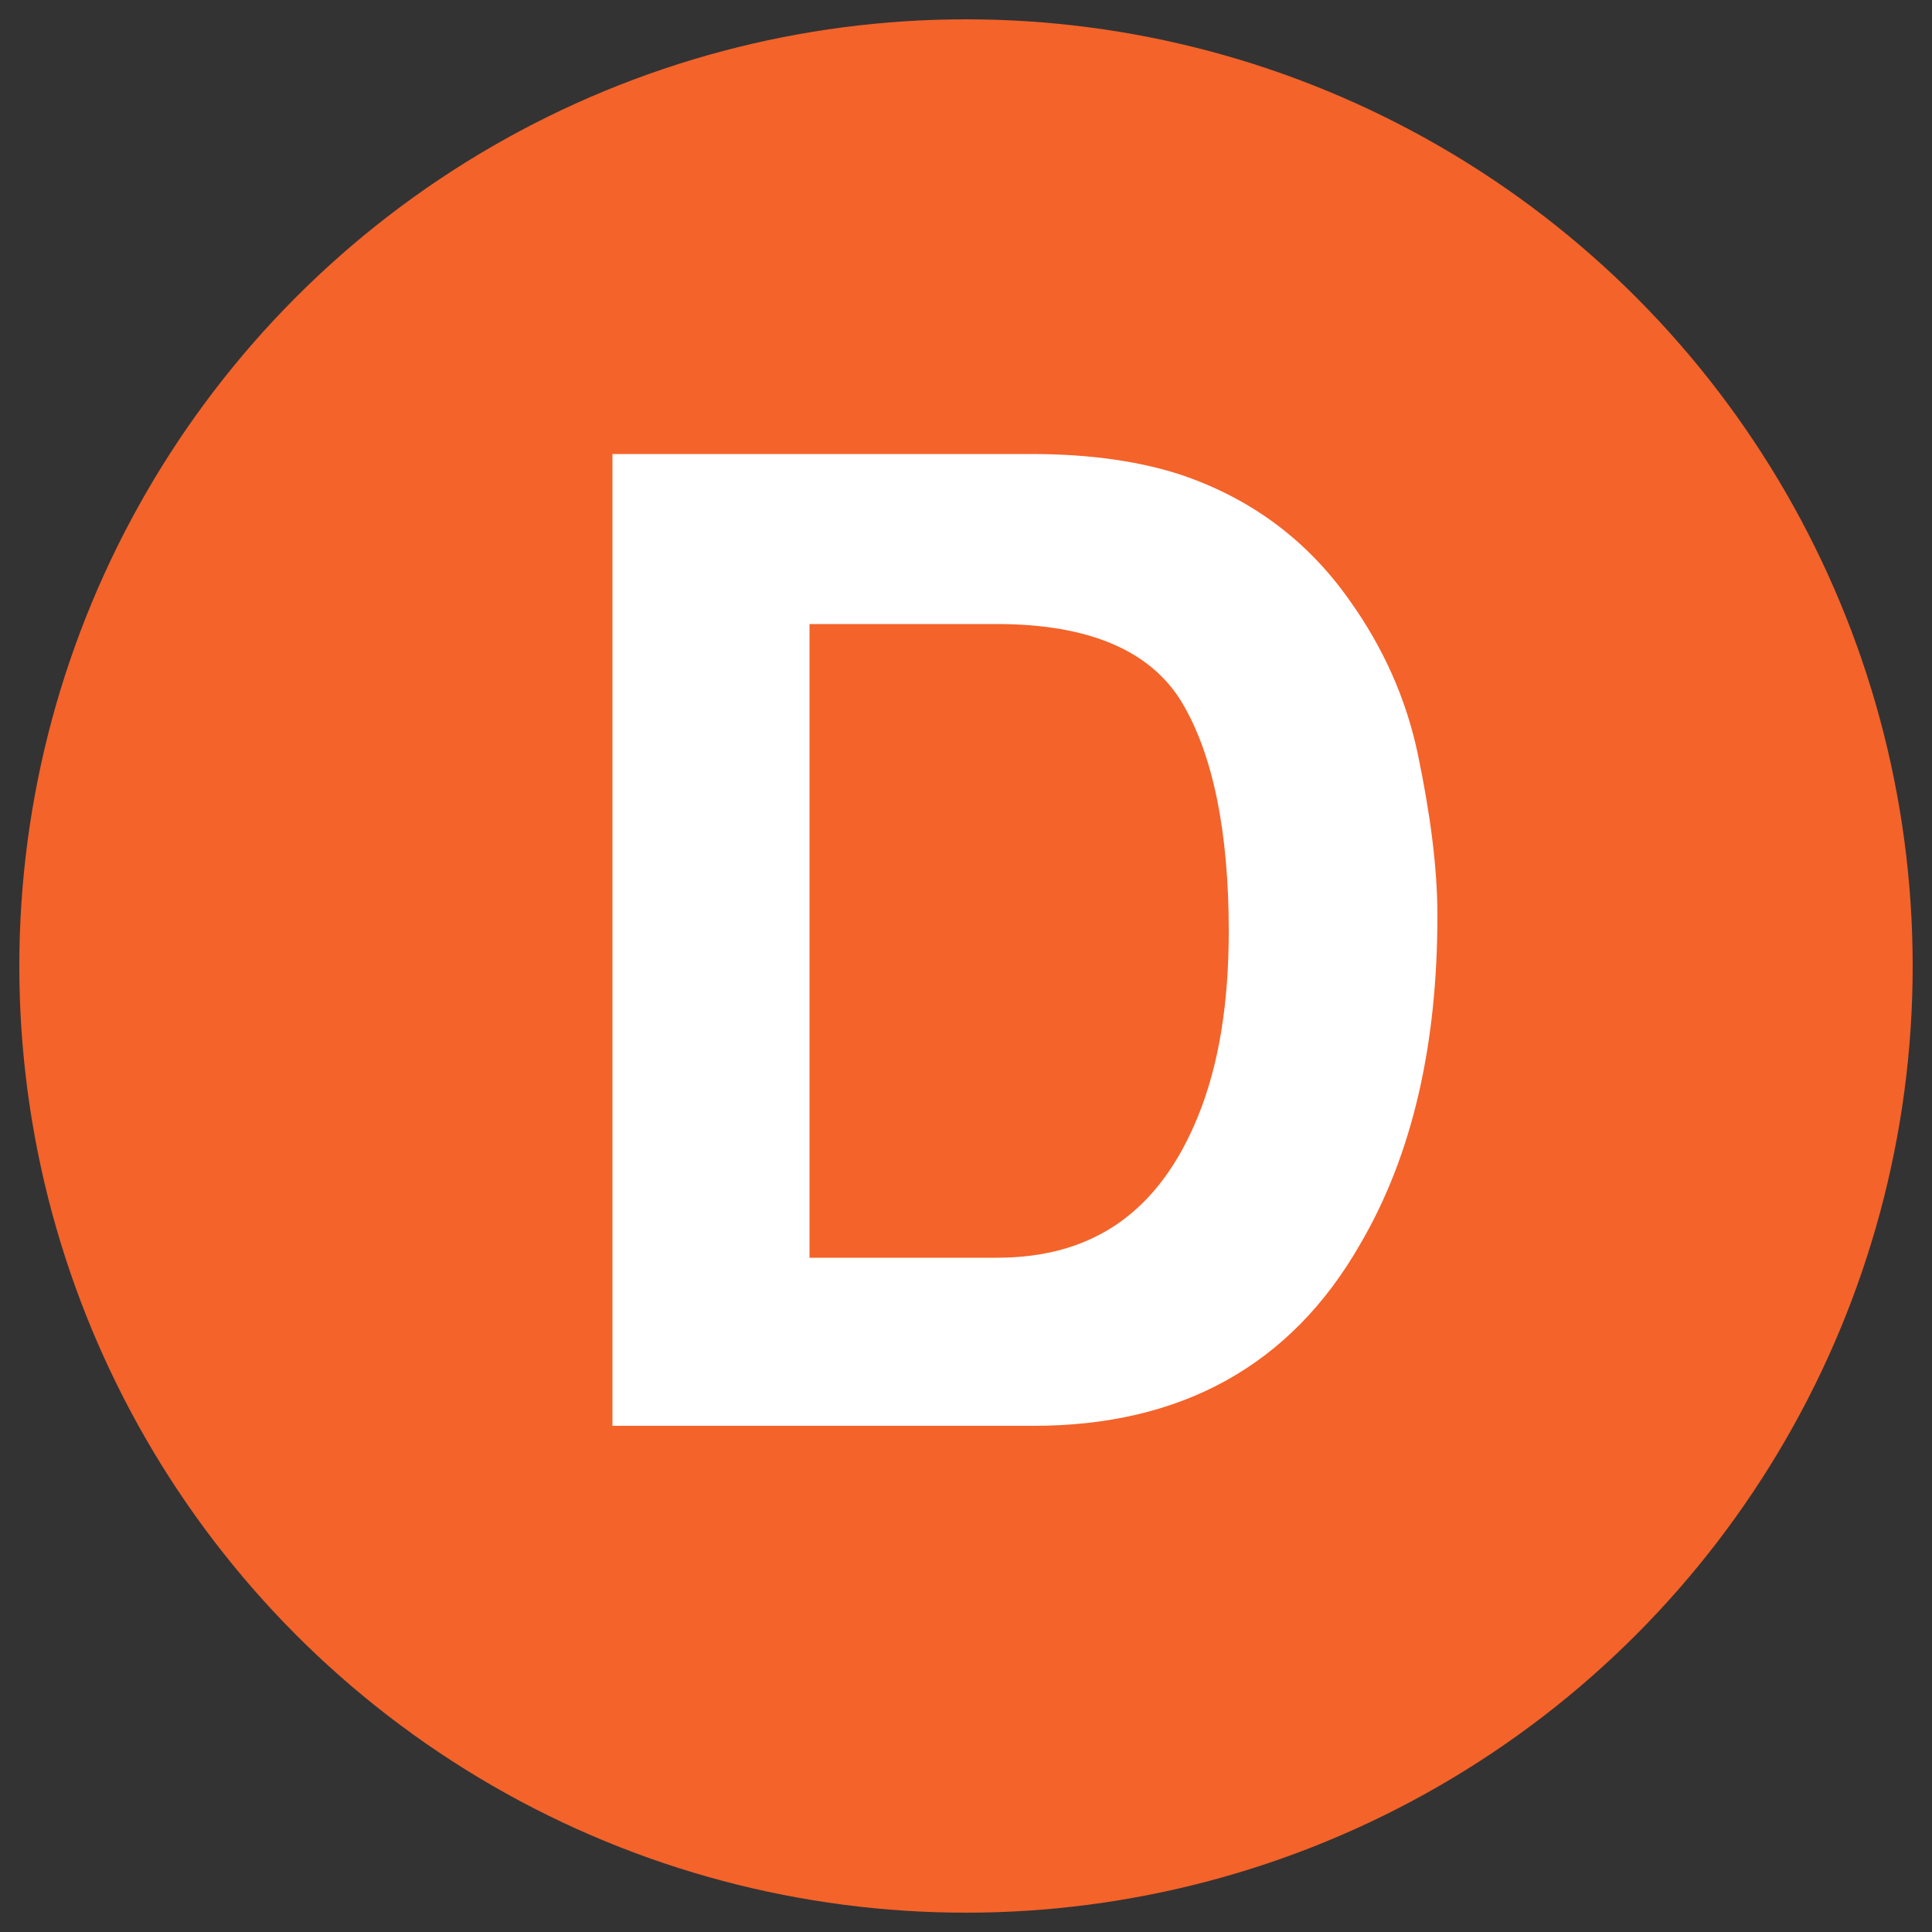
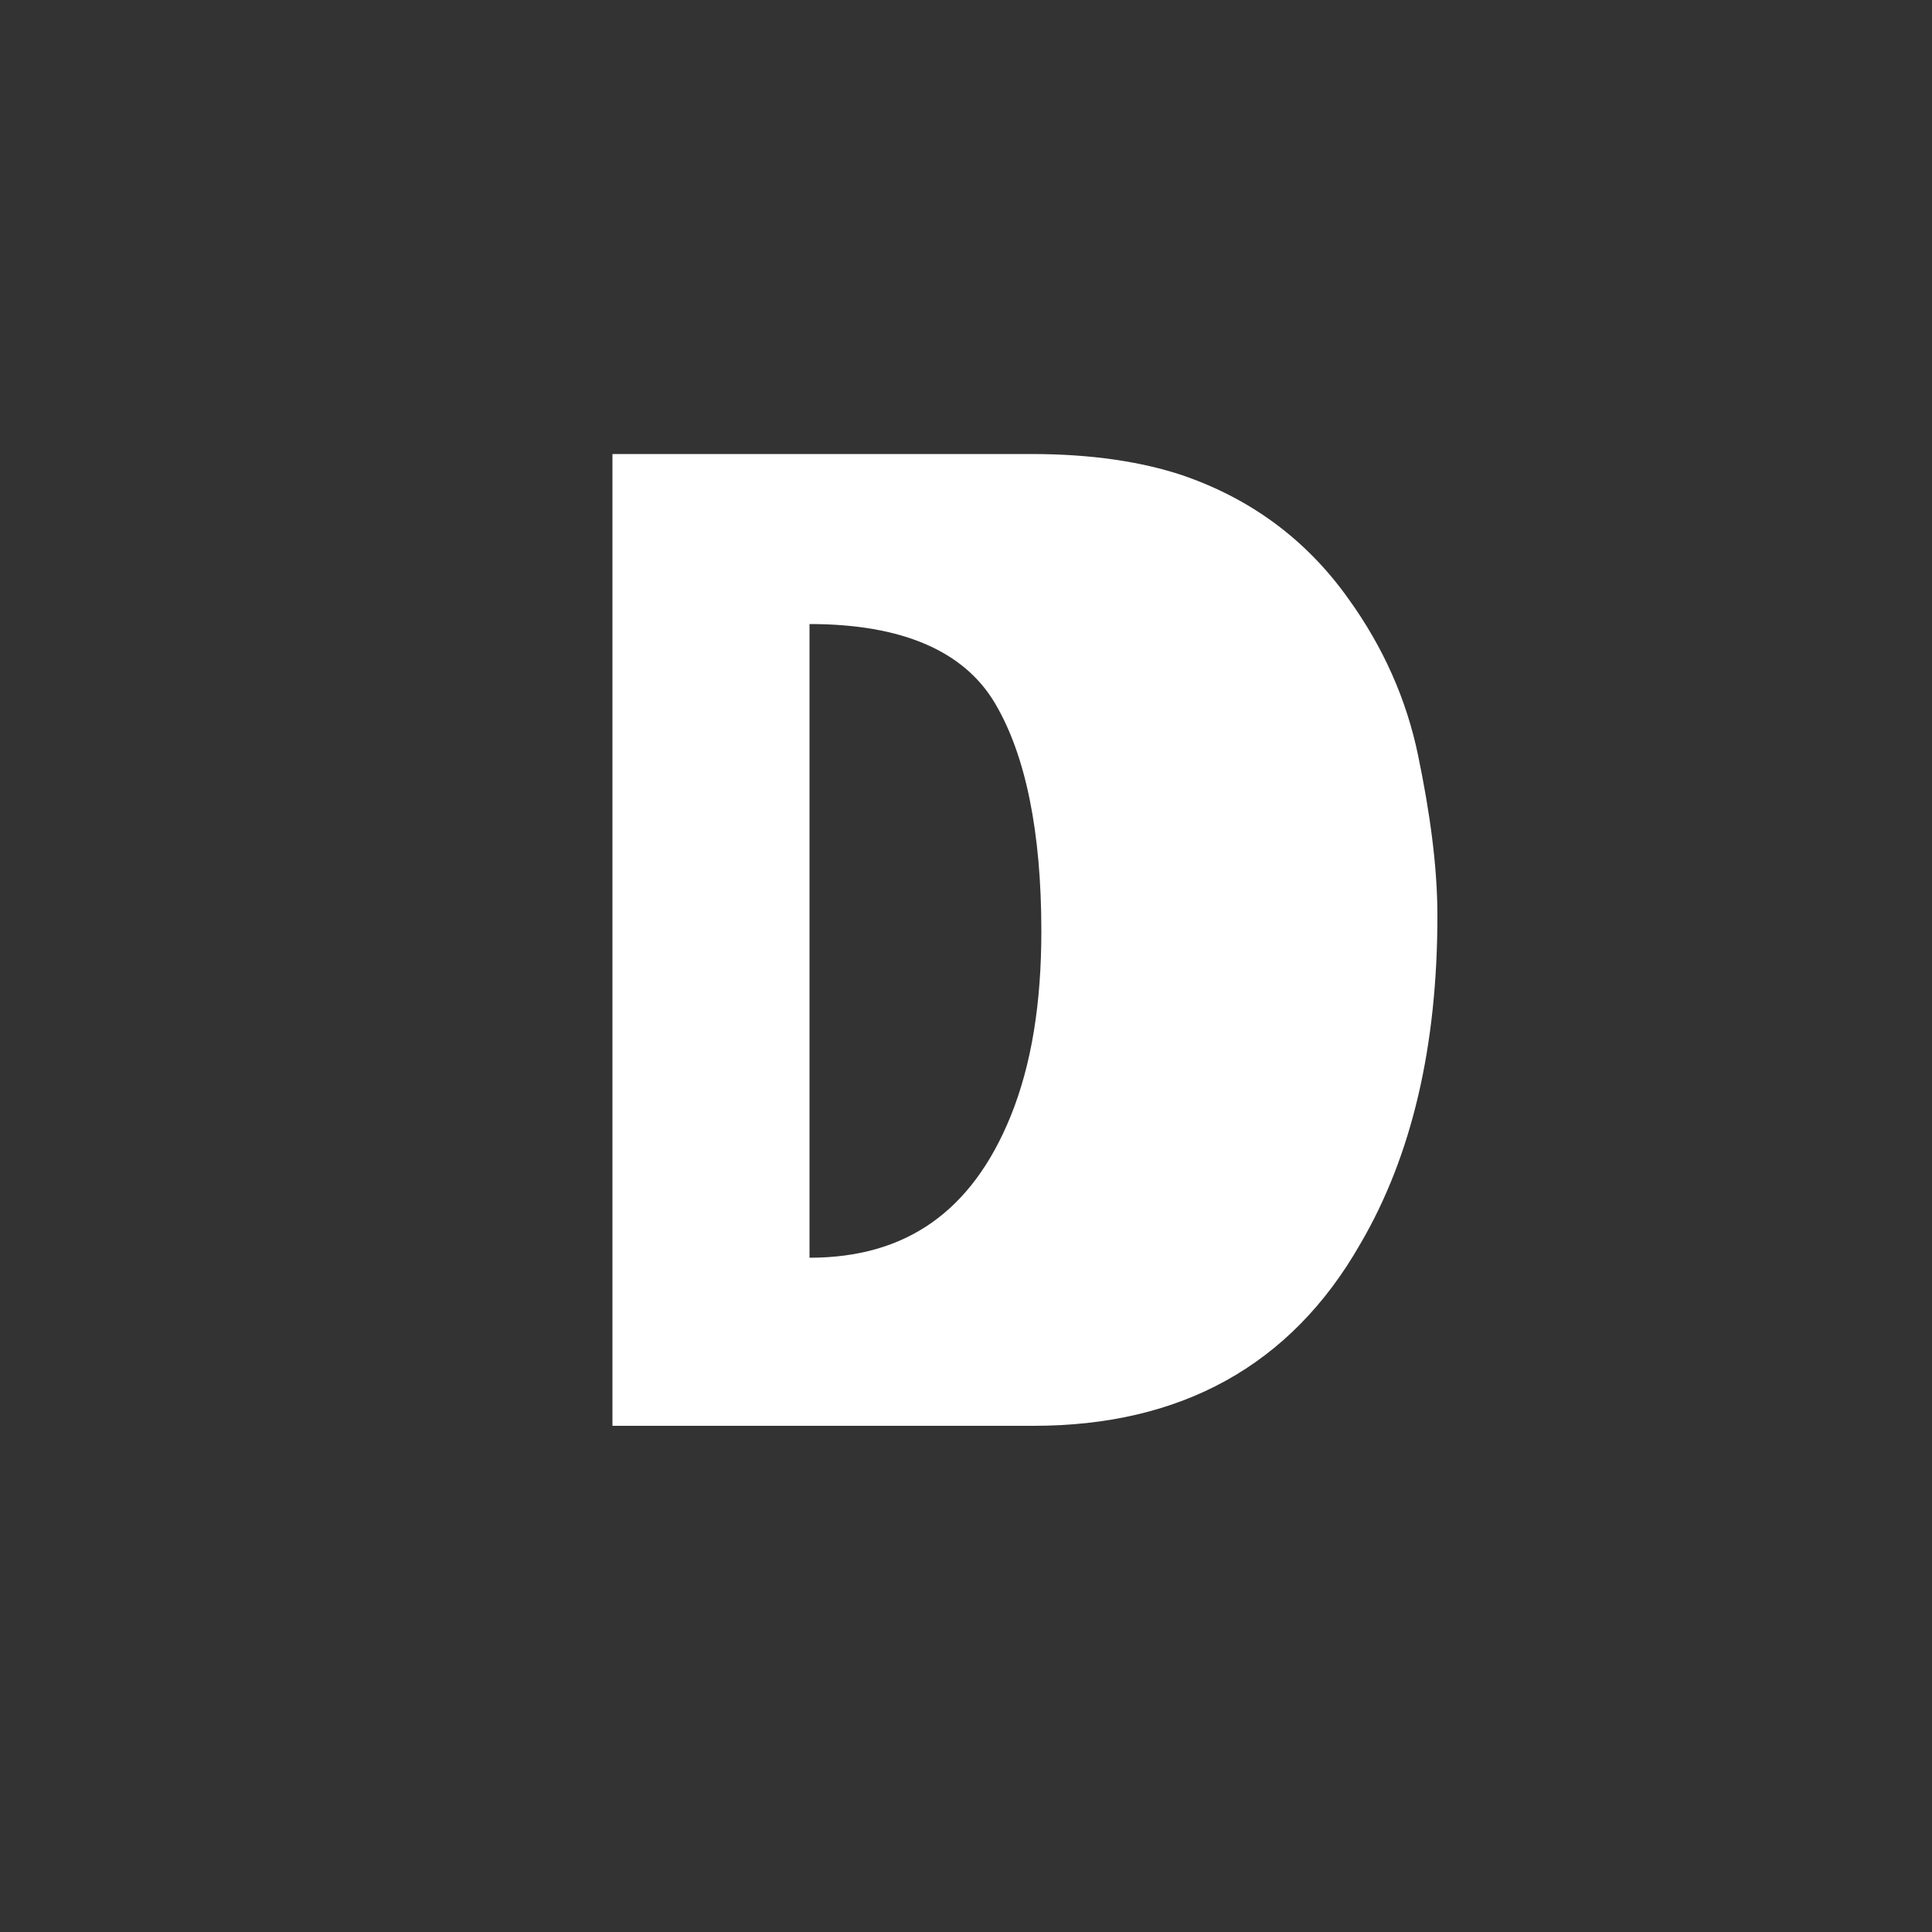
<svg xmlns="http://www.w3.org/2000/svg" version="1.1" id="Layer_1" x="0px" y="0px" viewBox="0 0 100 100" style="enable-background:new 0 0 100 100;" xml:space="preserve">
  <rect x="0" y="0" width="100" height="100" fill="#333333" stroke="none" />
  <style type="text/css">
	.st0{fill:#F4632A;}
	.st1{fill:#FFFFFF;}
</style>
  <g>
-     <circle class="st0" cx="50" cy="50" r="49" />
-     <path class="st1" d="M61.2,24.6c3.5,1.2,6.4,3.3,8.6,6.4c1.8,2.5,3,5.2,3.6,8.1c0.6,2.9,1,5.7,1,8.3c0,6.7-1.3,12.4-4,17   c-3.6,6.3-9.3,9.4-16.9,9.4H31.7V23.5h21.7C56.5,23.5,59.1,23.9,61.2,24.6z M41.9,32.2v32.9h9.7c5,0,8.4-2.4,10.4-7.3   c1.1-2.7,1.6-5.9,1.6-9.6c0-5.1-0.8-9.1-2.4-11.8c-1.6-2.7-4.8-4.1-9.6-4.1H41.9z" />
+     <path class="st1" d="M61.2,24.6c3.5,1.2,6.4,3.3,8.6,6.4c1.8,2.5,3,5.2,3.6,8.1c0.6,2.9,1,5.7,1,8.3c0,6.7-1.3,12.4-4,17   c-3.6,6.3-9.3,9.4-16.9,9.4H31.7V23.5h21.7C56.5,23.5,59.1,23.9,61.2,24.6z M41.9,32.2v32.9c5,0,8.4-2.4,10.4-7.3   c1.1-2.7,1.6-5.9,1.6-9.6c0-5.1-0.8-9.1-2.4-11.8c-1.6-2.7-4.8-4.1-9.6-4.1H41.9z" />
  </g>
</svg>